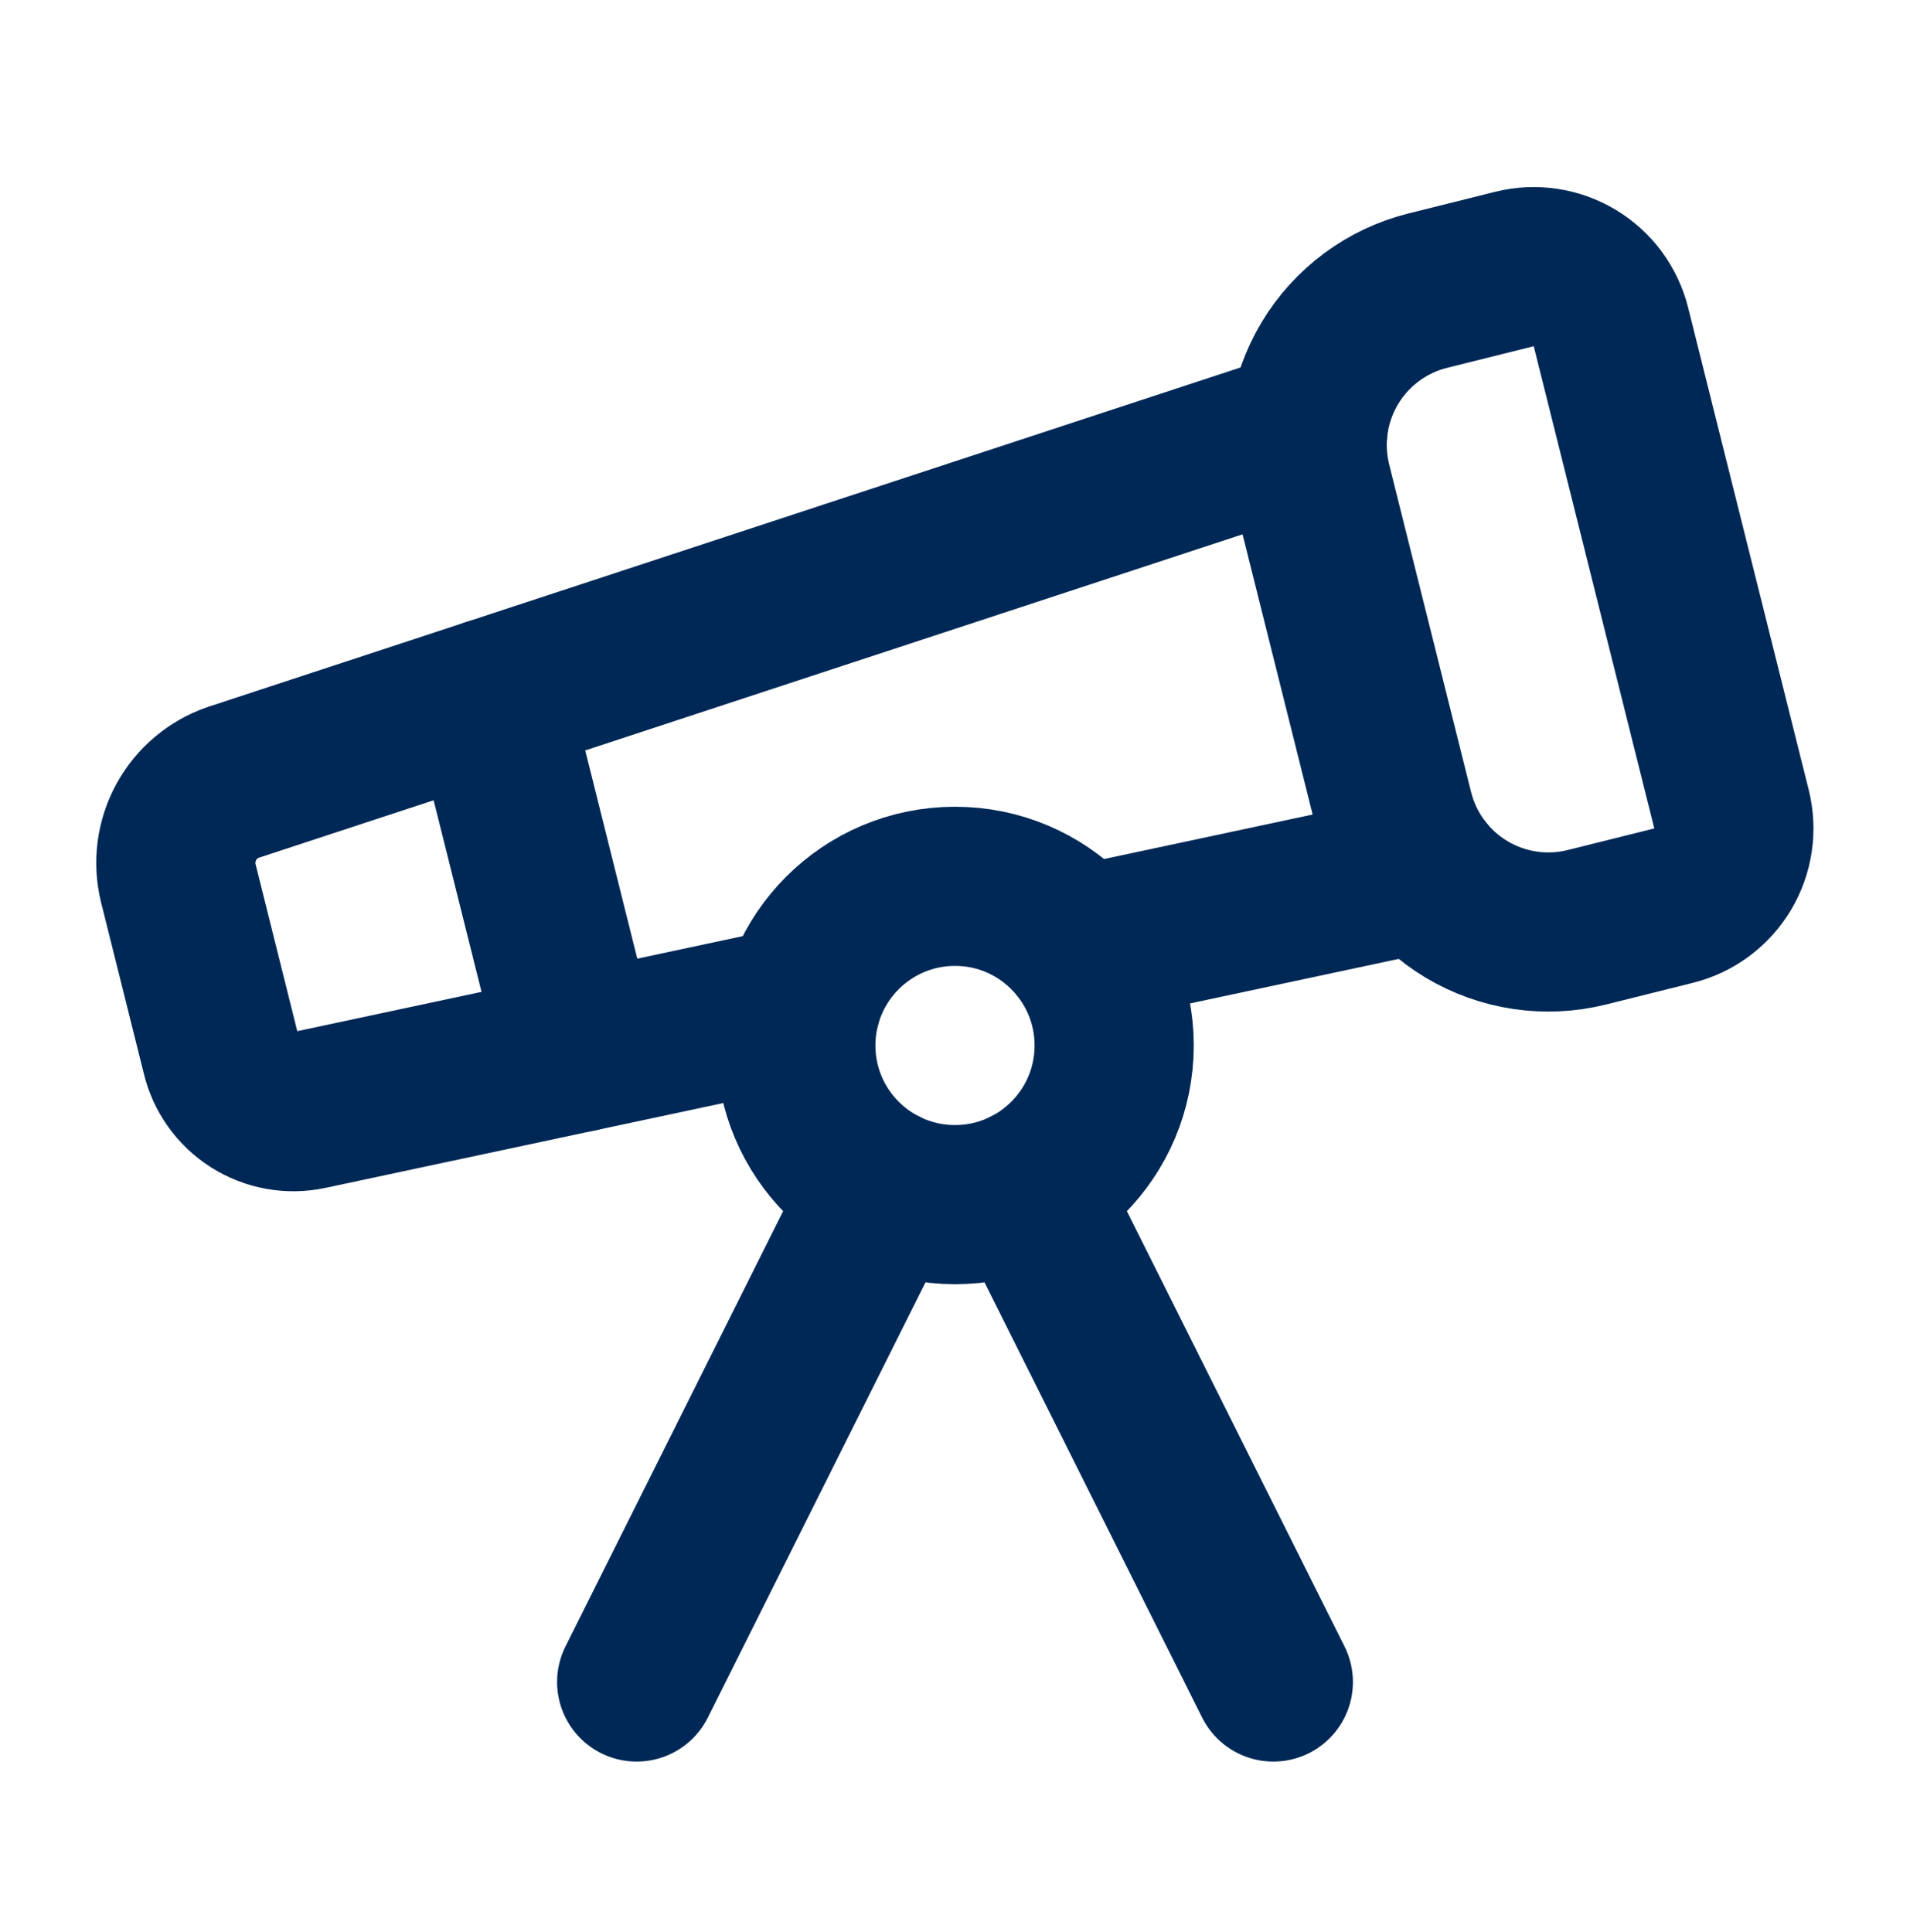
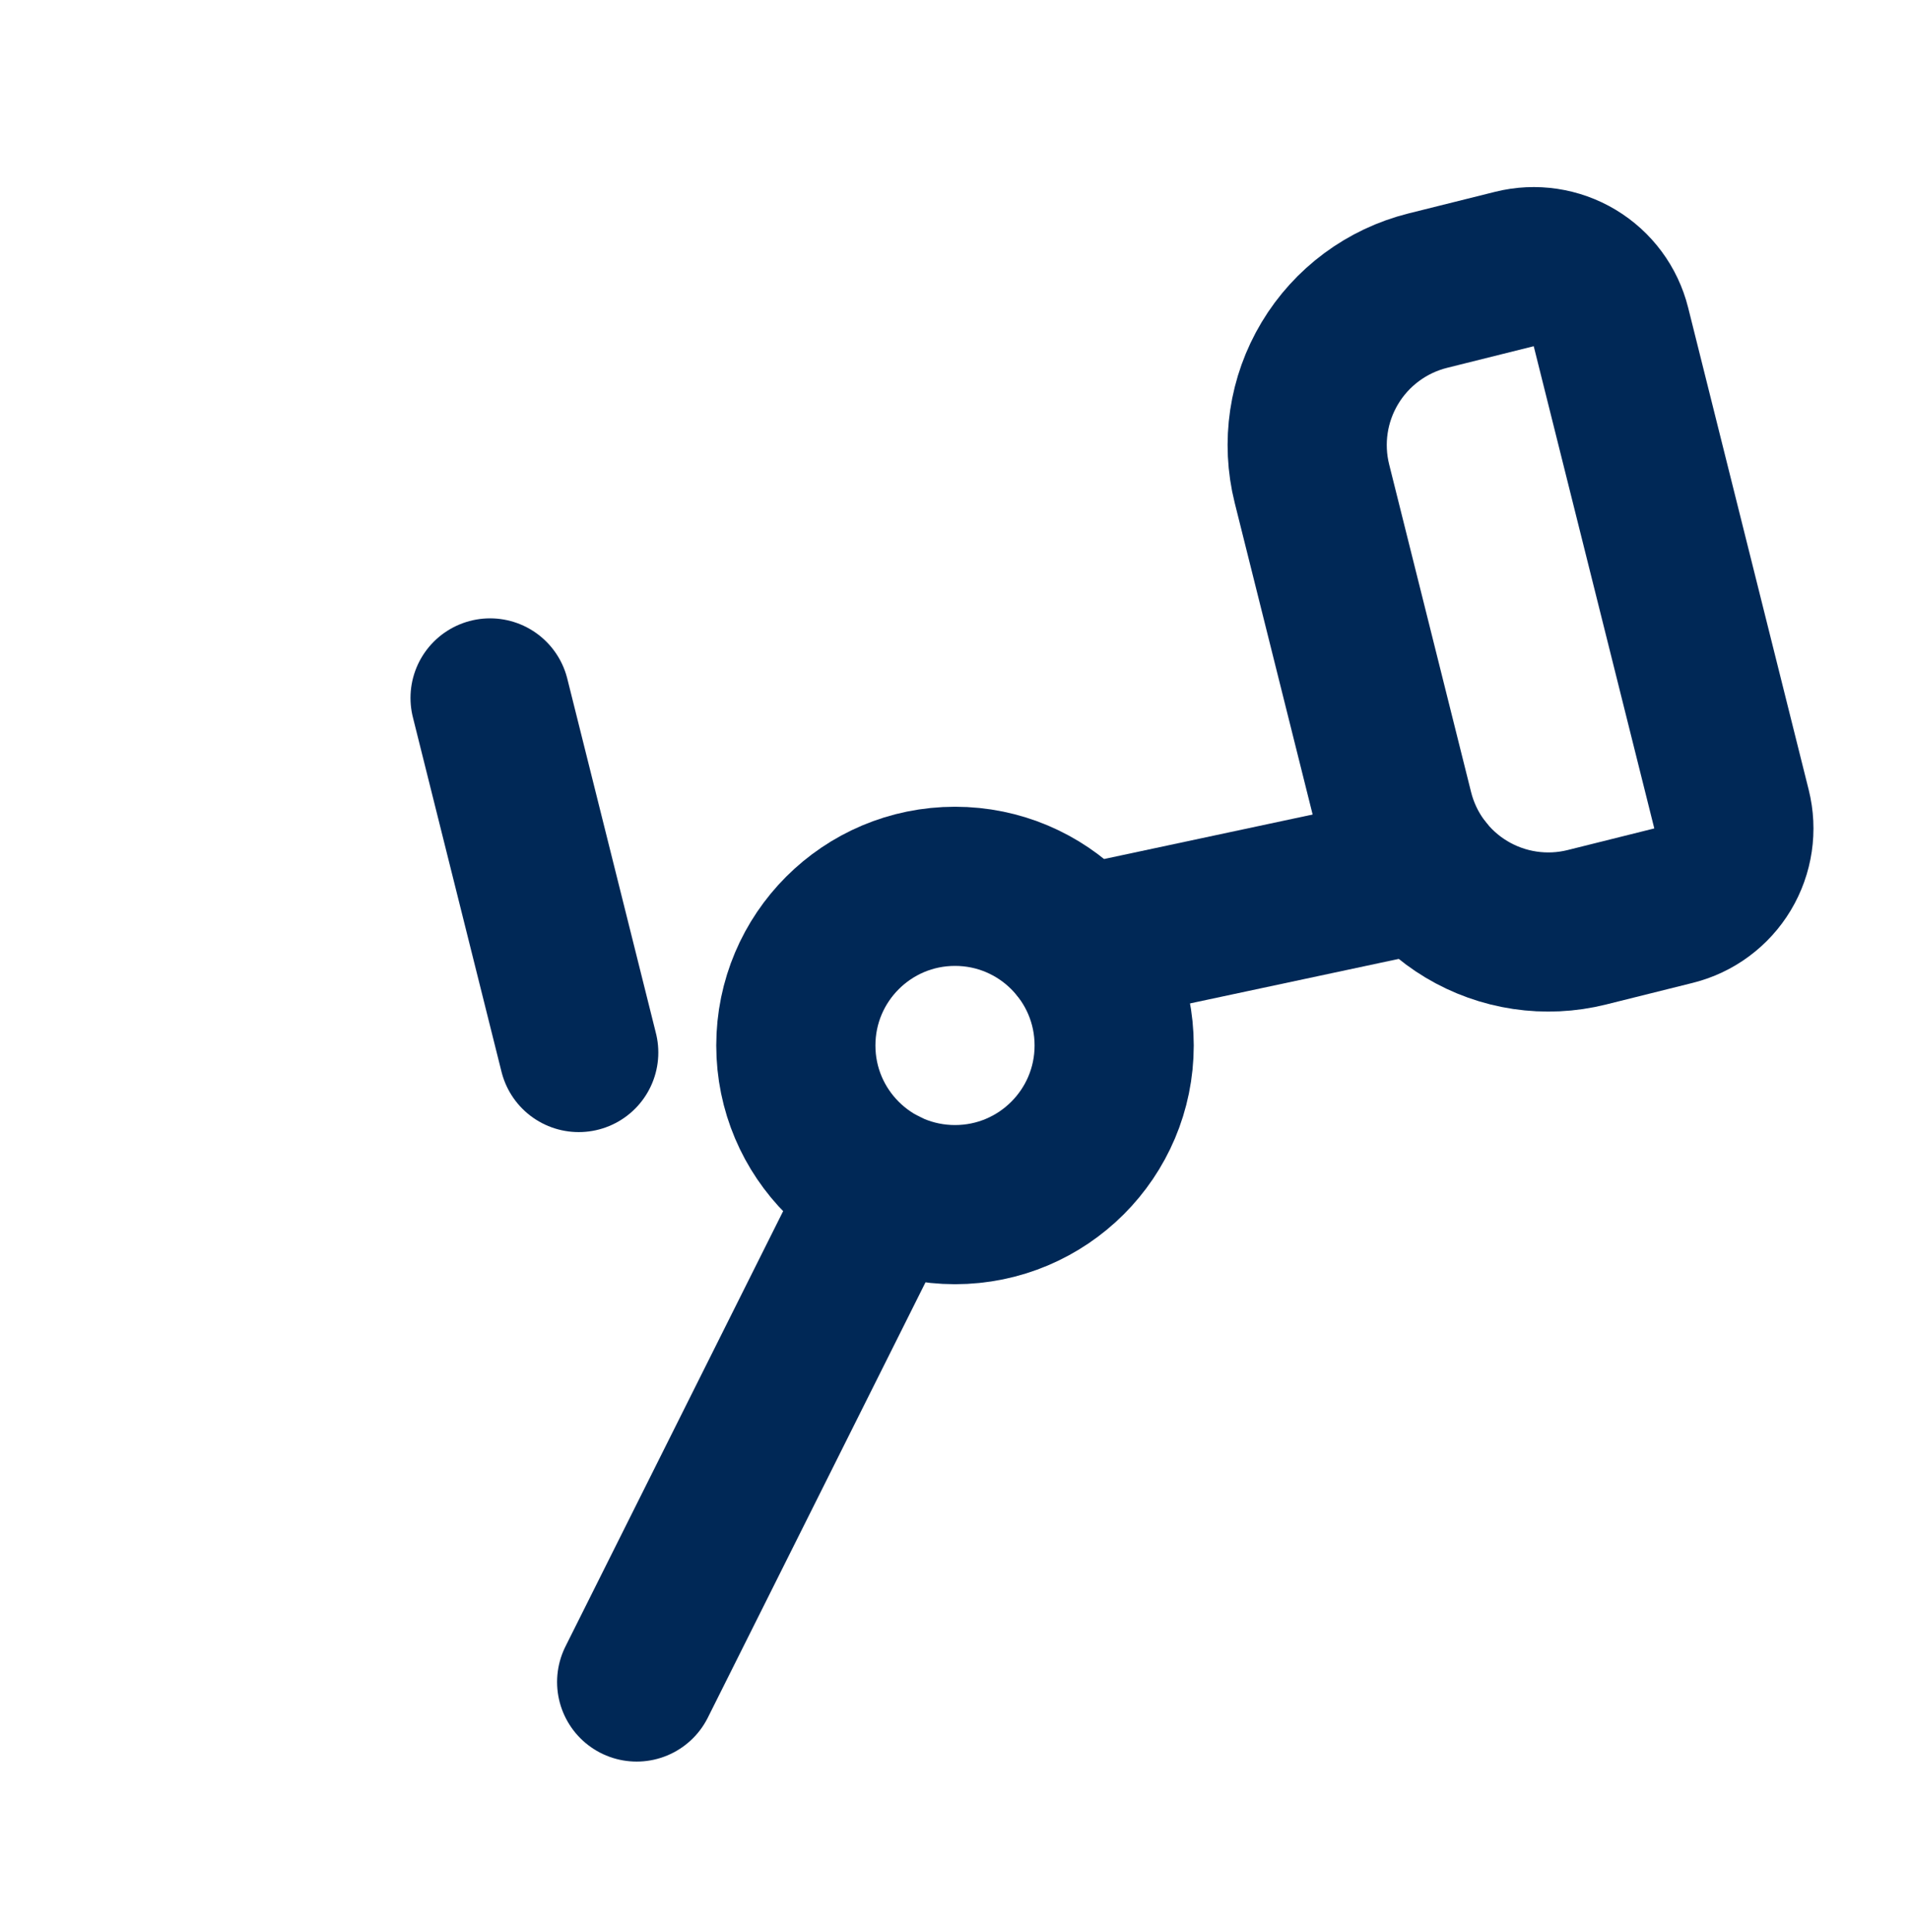
<svg xmlns="http://www.w3.org/2000/svg" width="87" height="88" viewBox="0 0 87 88" fill="none">
-   <path d="M36.485 45.786L14.083 50.564C13.213 50.753 12.304 50.592 11.553 50.115C10.801 49.639 10.267 48.886 10.066 48.019L8.12 40.225C7.891 39.286 8.021 38.296 8.484 37.448C8.947 36.599 9.711 35.955 10.624 35.64L59.577 19.545" stroke="#002856" stroke-width="7.25" stroke-linecap="round" stroke-linejoin="round" />
  <path d="M49.155 43.08L64.859 39.73" stroke="#002856" stroke-width="7.25" stroke-linecap="round" stroke-linejoin="round" />
-   <path d="M58 76.621L46.744 54.109" stroke="#002856" stroke-width="7.25" stroke-linecap="round" stroke-linejoin="round" />
  <path d="M59.758 22.031C59.292 20.166 59.586 18.192 60.575 16.544C61.564 14.895 63.168 13.707 65.033 13.24L68.984 12.254C69.916 12.022 70.902 12.169 71.726 12.663C72.55 13.157 73.144 13.958 73.377 14.89L78.869 36.857C79.103 37.79 78.956 38.777 78.462 39.602C77.968 40.426 77.166 41.021 76.234 41.254L72.283 42.24C70.418 42.706 68.444 42.412 66.795 41.423C65.147 40.434 63.959 38.831 63.492 36.966L59.758 22.031Z" stroke="#002856" stroke-width="7.25" stroke-linecap="round" stroke-linejoin="round" />
  <path d="M22.323 31.793L26.361 47.946" stroke="#002856" stroke-width="7.25" stroke-linecap="round" stroke-linejoin="round" />
  <path d="M29 76.621L40.256 54.109" stroke="#002856" stroke-width="7.25" stroke-linecap="round" stroke-linejoin="round" />
  <path d="M43.5 54.875C47.504 54.875 50.75 51.629 50.75 47.625C50.75 43.621 47.504 40.375 43.5 40.375C39.496 40.375 36.25 43.621 36.25 47.625C36.25 51.629 39.496 54.875 43.5 54.875Z" stroke="#002856" stroke-width="7.25" stroke-linecap="round" stroke-linejoin="round" />
</svg>